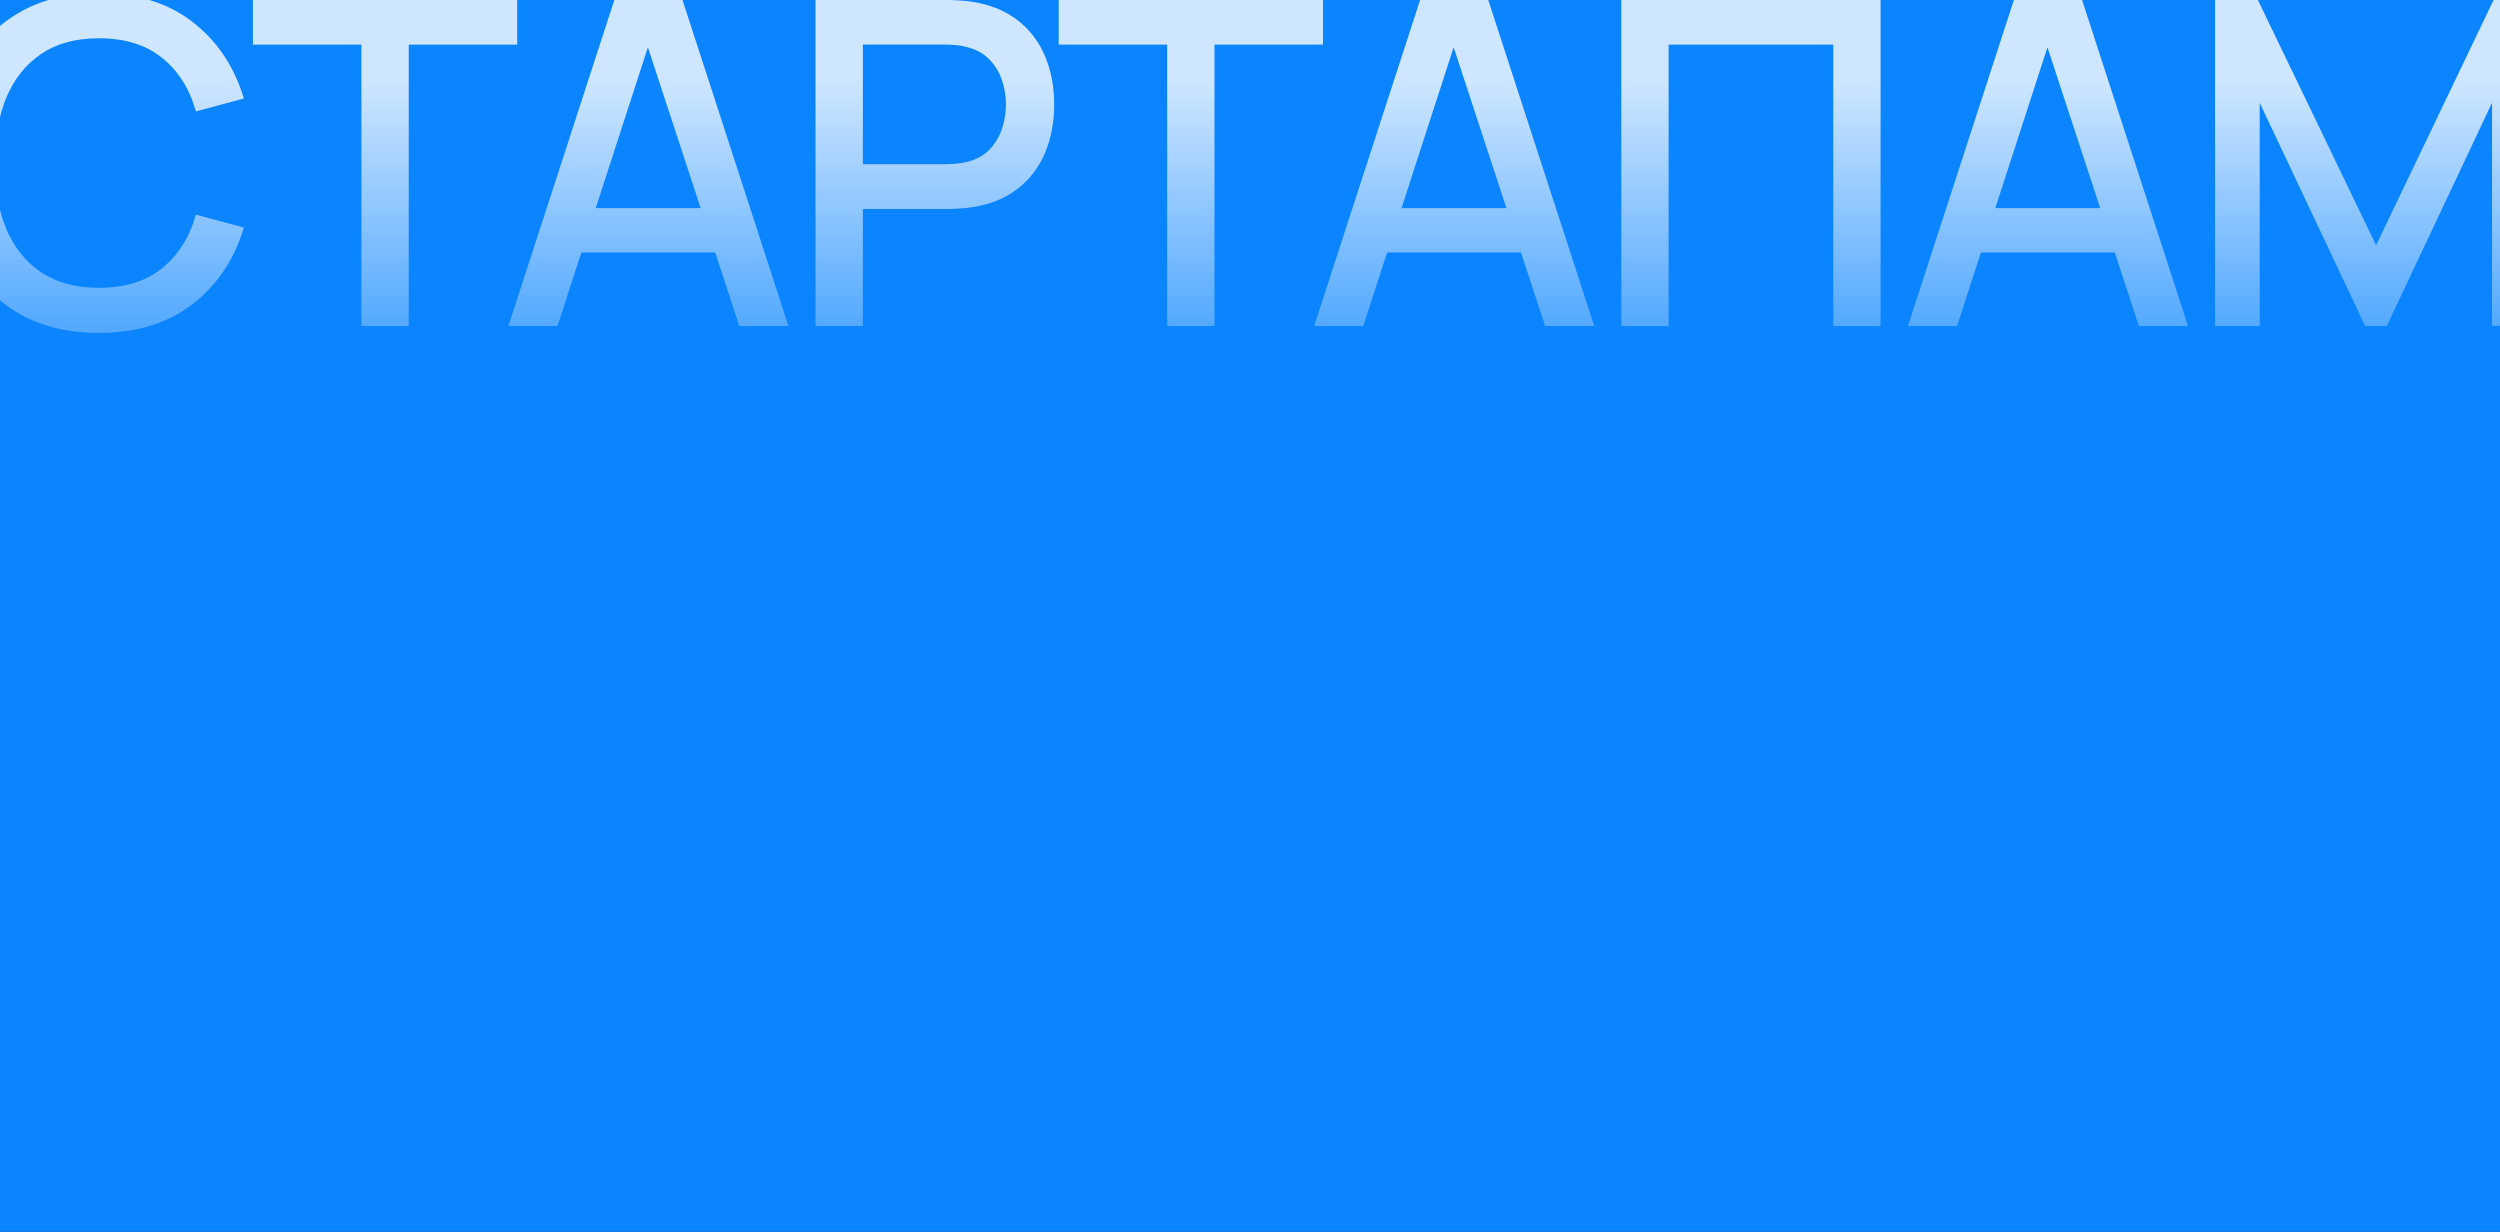
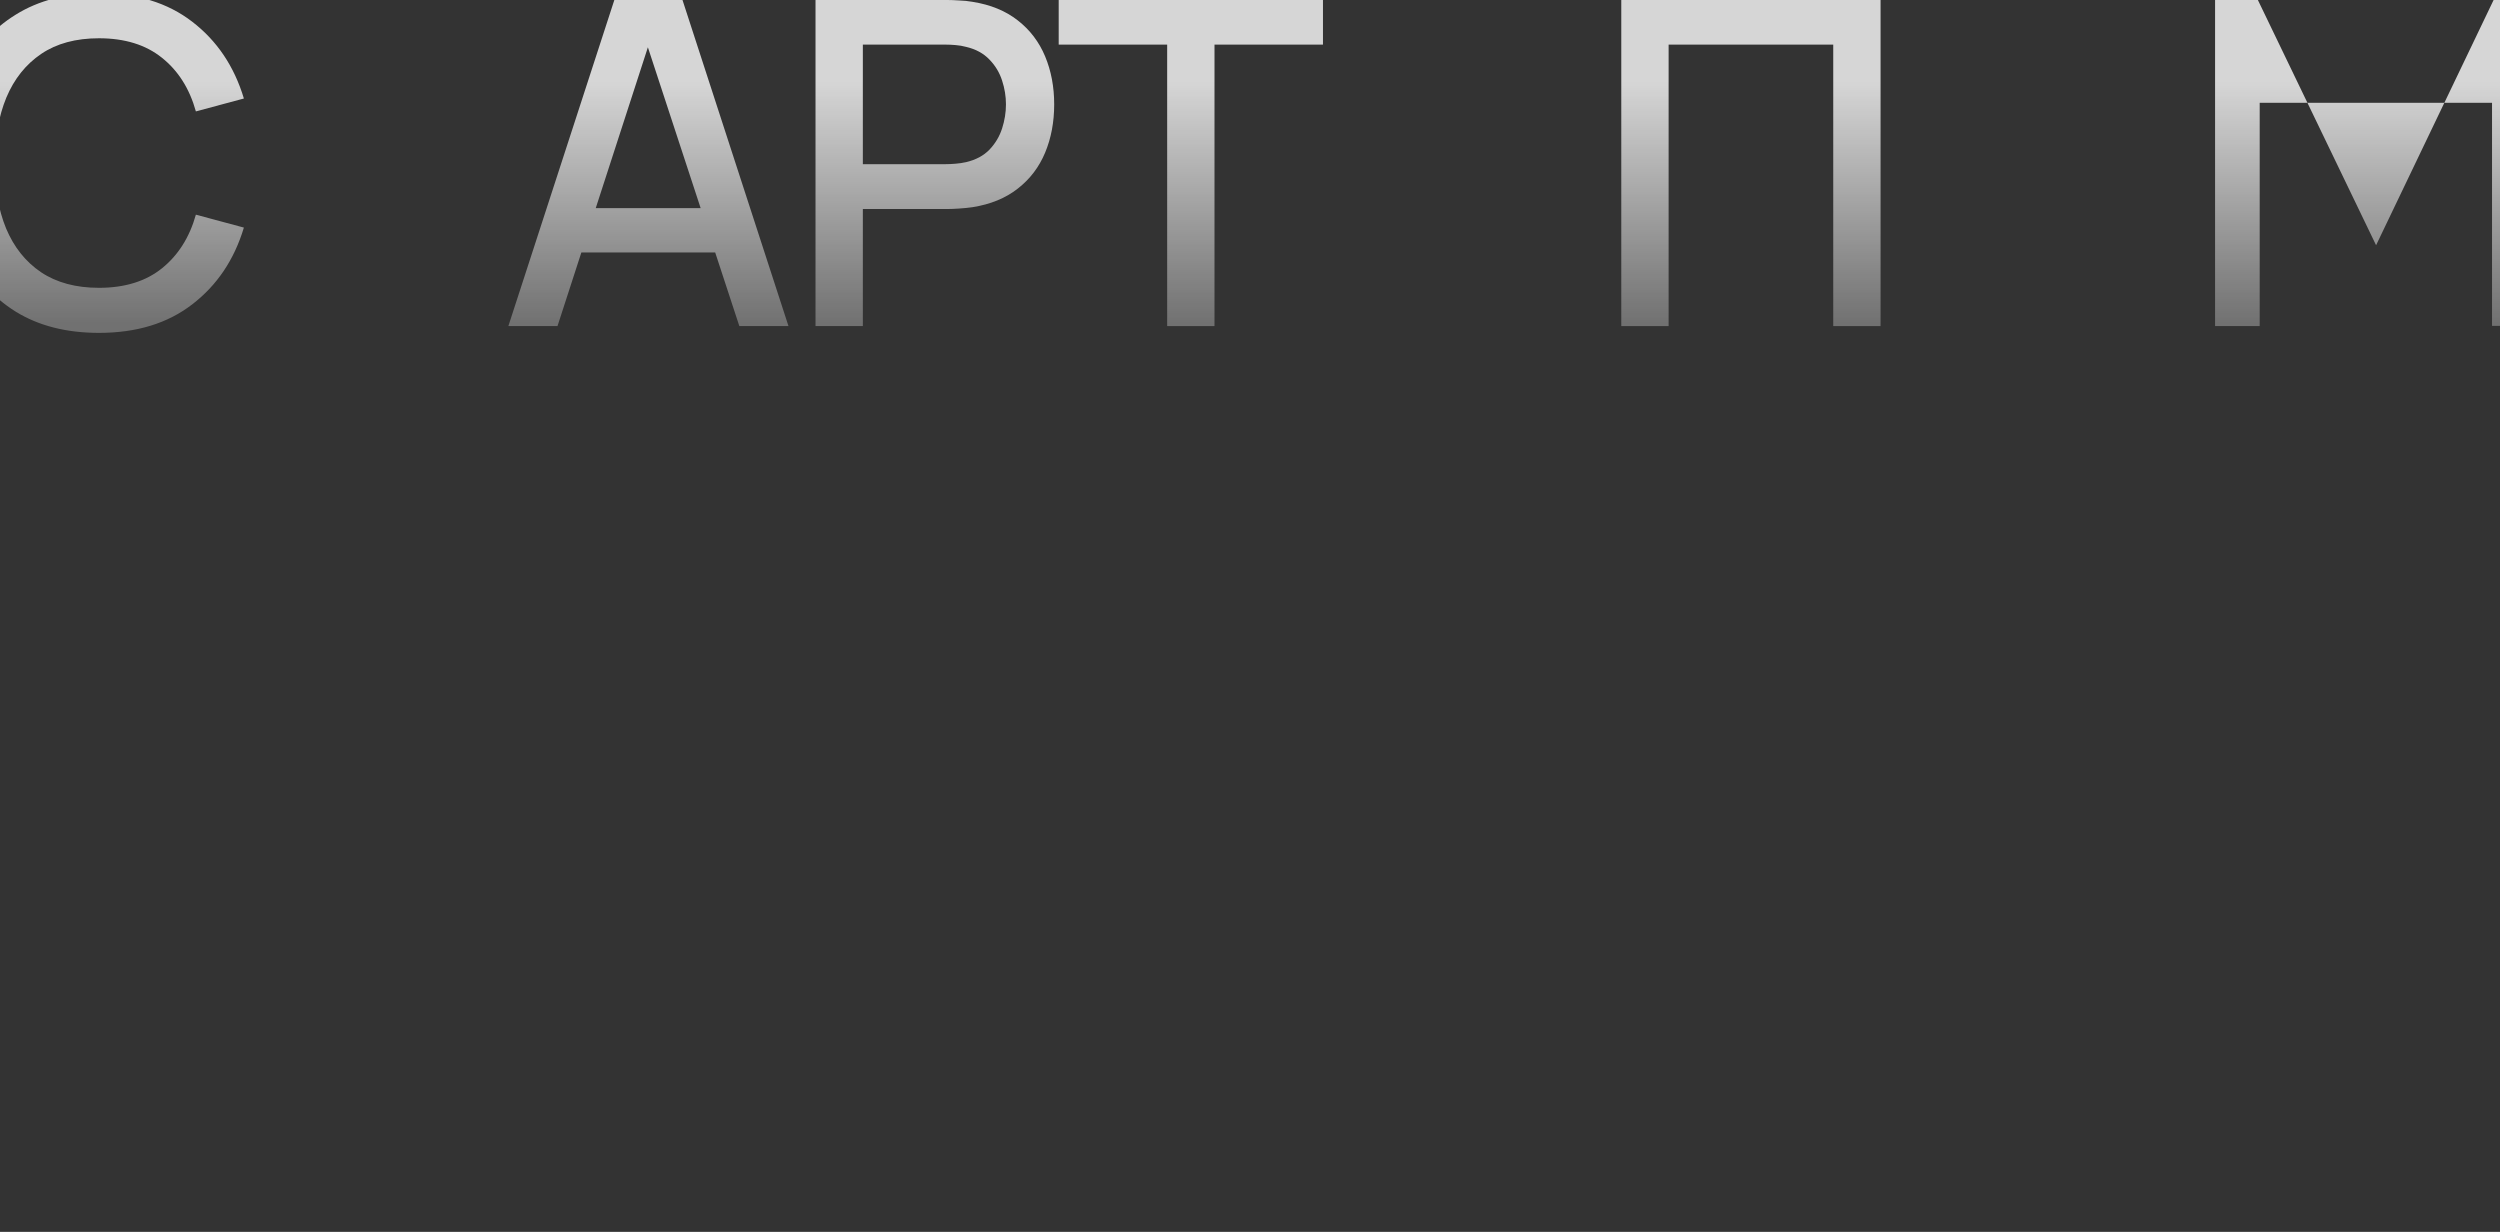
<svg xmlns="http://www.w3.org/2000/svg" width="1380" height="680" viewBox="0 0 1380 680" fill="none">
  <rect x="0" y="0" width="1380" height="680" fill="#333333" stroke="none" />
  <g clip-path="url(#clip0_229_1477)">
-     <rect width="1380" height="680" fill="#0A84FF" />
    <path d="M54.625 183.75C36.625 183.75 21.292 179.833 8.625 172C-4.042 164.083 -13.75 153.083 -20.5 139C-27.167 124.917 -30.5 108.583 -30.5 90C-30.5 71.417 -27.167 55.083 -20.5 41C-13.75 26.917 -4.042 15.958 8.625 8.125C21.292 0.208 36.625 -3.75 54.625 -3.75C75.375 -3.75 92.542 1.5 106.125 12C119.792 22.5 129.292 36.625 134.625 54.375L108.125 61.5C104.625 48.917 98.375 39.042 89.375 31.875C80.458 24.708 68.875 21.125 54.625 21.125C41.875 21.125 31.25 24 22.75 29.75C14.25 35.5 7.833 43.542 3.5 53.875C-0.75 64.208 -2.875 76.25 -2.875 90C-2.958 103.75 -0.875 115.792 3.375 126.125C7.708 136.458 14.125 144.5 22.625 150.25C31.208 156 41.875 158.875 54.625 158.875C68.875 158.875 80.458 155.292 89.375 148.125C98.375 140.875 104.625 131 108.125 118.5L134.625 125.625C129.292 143.375 119.792 157.5 106.125 168C92.542 178.5 75.375 183.75 54.625 183.75Z" fill="url(#paint0_linear_229_1477)" />
-     <path d="M199.492 180V24.625H139.617V-3.8147e-06H285.492V24.625H225.617V180H199.492Z" fill="url(#paint1_linear_229_1477)" />
    <path d="M280.613 180L339.113 -3.8147e-06H376.738L435.238 180H408.113L354.238 15.75H360.988L307.738 180H280.613ZM310.988 139.375V114.875H404.988V139.375H310.988Z" fill="url(#paint2_linear_229_1477)" />
    <path d="M450.164 180V-3.8147e-06H522.914C524.664 -3.8147e-06 526.831 0.083 529.414 0.25C531.997 0.333 534.456 0.583 536.789 1C546.789 2.583 555.122 6 561.789 11.25C568.539 16.5 573.581 23.125 576.914 31.125C580.247 39.125 581.914 47.958 581.914 57.625C581.914 67.375 580.247 76.25 576.914 84.25C573.581 92.25 568.539 98.875 561.789 104.125C555.122 109.375 546.789 112.792 536.789 114.375C534.456 114.708 531.956 114.958 529.289 115.125C526.706 115.292 524.581 115.375 522.914 115.375H476.289V180H450.164ZM476.289 90.625H521.914C523.581 90.625 525.414 90.542 527.414 90.375C529.497 90.208 531.456 89.917 533.289 89.5C538.622 88.25 542.914 85.958 546.164 82.625C549.414 79.208 551.747 75.292 553.164 70.875C554.581 66.458 555.289 62.042 555.289 57.625C555.289 53.208 554.581 48.833 553.164 44.5C551.747 40.083 549.414 36.208 546.164 32.875C542.914 29.458 538.622 27.125 533.289 25.875C531.456 25.375 529.497 25.042 527.414 24.875C525.414 24.708 523.581 24.625 521.914 24.625H476.289V90.625Z" fill="url(#paint3_linear_229_1477)" />
    <path d="M644.277 180V24.625H584.402V-3.8147e-06H730.277V24.625H670.402V180H644.277Z" fill="url(#paint4_linear_229_1477)" />
-     <path d="M725.398 180L783.898 -3.8147e-06H821.523L880.023 180H852.898L799.023 15.75H805.773L752.523 180H725.398ZM755.773 139.375V114.875H849.773V139.375H755.773Z" fill="url(#paint5_linear_229_1477)" />
    <path d="M894.949 180V-3.8147e-06H1038.07V180H1011.95V24.625H921.074V180H894.949Z" fill="url(#paint6_linear_229_1477)" />
-     <path d="M1053.17 180L1111.67 -3.8147e-06H1149.3L1207.8 180H1180.67L1126.8 15.75H1133.55L1080.3 180H1053.17ZM1083.55 139.375V114.875H1177.55V139.375H1083.55Z" fill="url(#paint7_linear_229_1477)" />
-     <path d="M1222.72 180V-3.8147e-06H1246.35L1311.6 135.375L1376.47 -3.8147e-06H1400.35V179.875H1375.6V56.75L1317.47 180H1305.6L1247.35 56.75V180H1222.72Z" fill="url(#paint8_linear_229_1477)" />
+     <path d="M1222.72 180V-3.8147e-06H1246.35L1311.6 135.375L1376.47 -3.8147e-06H1400.35V179.875H1375.6V56.75H1305.6L1247.35 56.75V180H1222.72Z" fill="url(#paint8_linear_229_1477)" />
  </g>
  <defs>
    <linearGradient id="paint0_linear_229_1477" x1="690" y1="44.768" x2="690" y2="180.036" gradientUnits="userSpaceOnUse">
      <stop stop-color="white" stop-opacity="0.8" />
      <stop offset="1" stop-color="white" stop-opacity="0.3" />
    </linearGradient>
    <linearGradient id="paint1_linear_229_1477" x1="690" y1="44.768" x2="690" y2="180.036" gradientUnits="userSpaceOnUse">
      <stop stop-color="white" stop-opacity="0.8" />
      <stop offset="1" stop-color="white" stop-opacity="0.3" />
    </linearGradient>
    <linearGradient id="paint2_linear_229_1477" x1="690" y1="44.768" x2="690" y2="180.036" gradientUnits="userSpaceOnUse">
      <stop stop-color="white" stop-opacity="0.8" />
      <stop offset="1" stop-color="white" stop-opacity="0.3" />
    </linearGradient>
    <linearGradient id="paint3_linear_229_1477" x1="690" y1="44.768" x2="690" y2="180.036" gradientUnits="userSpaceOnUse">
      <stop stop-color="white" stop-opacity="0.8" />
      <stop offset="1" stop-color="white" stop-opacity="0.3" />
    </linearGradient>
    <linearGradient id="paint4_linear_229_1477" x1="690" y1="44.768" x2="690" y2="180.036" gradientUnits="userSpaceOnUse">
      <stop stop-color="white" stop-opacity="0.8" />
      <stop offset="1" stop-color="white" stop-opacity="0.3" />
    </linearGradient>
    <linearGradient id="paint5_linear_229_1477" x1="690" y1="44.768" x2="690" y2="180.036" gradientUnits="userSpaceOnUse">
      <stop stop-color="white" stop-opacity="0.8" />
      <stop offset="1" stop-color="white" stop-opacity="0.3" />
    </linearGradient>
    <linearGradient id="paint6_linear_229_1477" x1="690" y1="44.768" x2="690" y2="180.036" gradientUnits="userSpaceOnUse">
      <stop stop-color="white" stop-opacity="0.8" />
      <stop offset="1" stop-color="white" stop-opacity="0.3" />
    </linearGradient>
    <linearGradient id="paint7_linear_229_1477" x1="690" y1="44.768" x2="690" y2="180.036" gradientUnits="userSpaceOnUse">
      <stop stop-color="white" stop-opacity="0.8" />
      <stop offset="1" stop-color="white" stop-opacity="0.3" />
    </linearGradient>
    <linearGradient id="paint8_linear_229_1477" x1="690" y1="44.768" x2="690" y2="180.036" gradientUnits="userSpaceOnUse">
      <stop stop-color="white" stop-opacity="0.8" />
      <stop offset="1" stop-color="white" stop-opacity="0.3" />
    </linearGradient>
    <clipPath id="clip0_229_1477">
      <rect width="1380" height="680" fill="white" />
    </clipPath>
  </defs>
</svg>